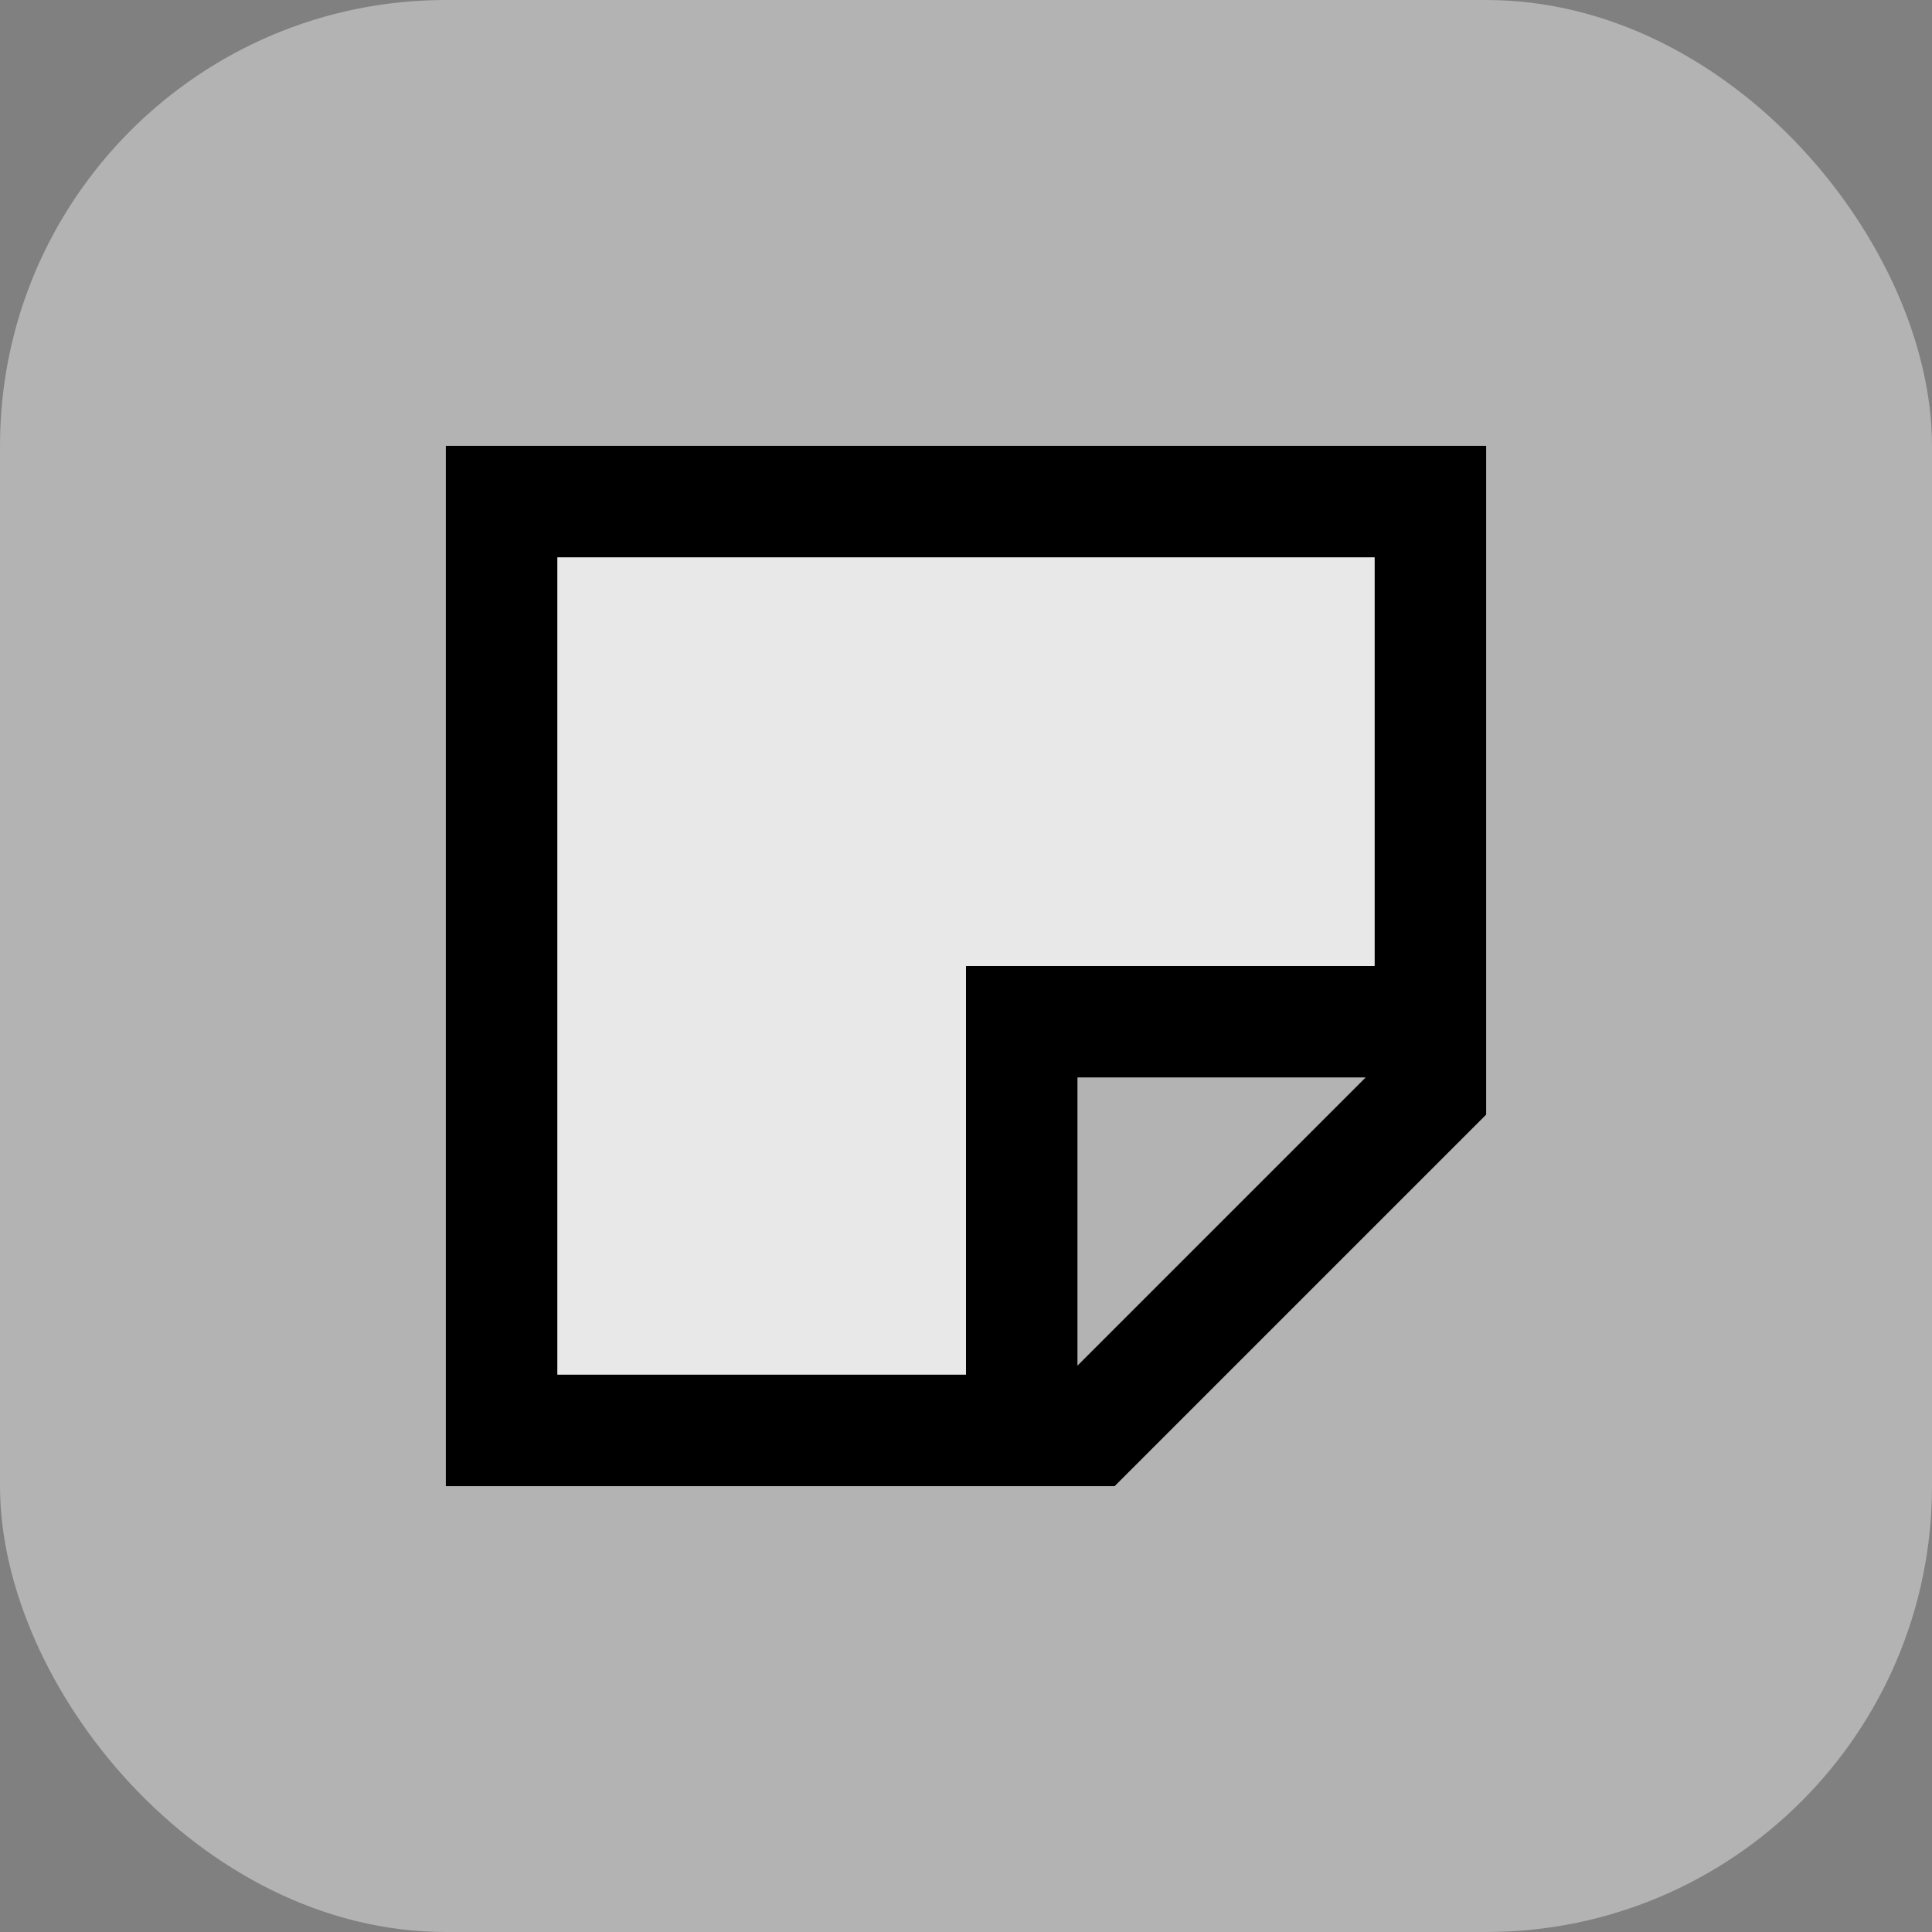
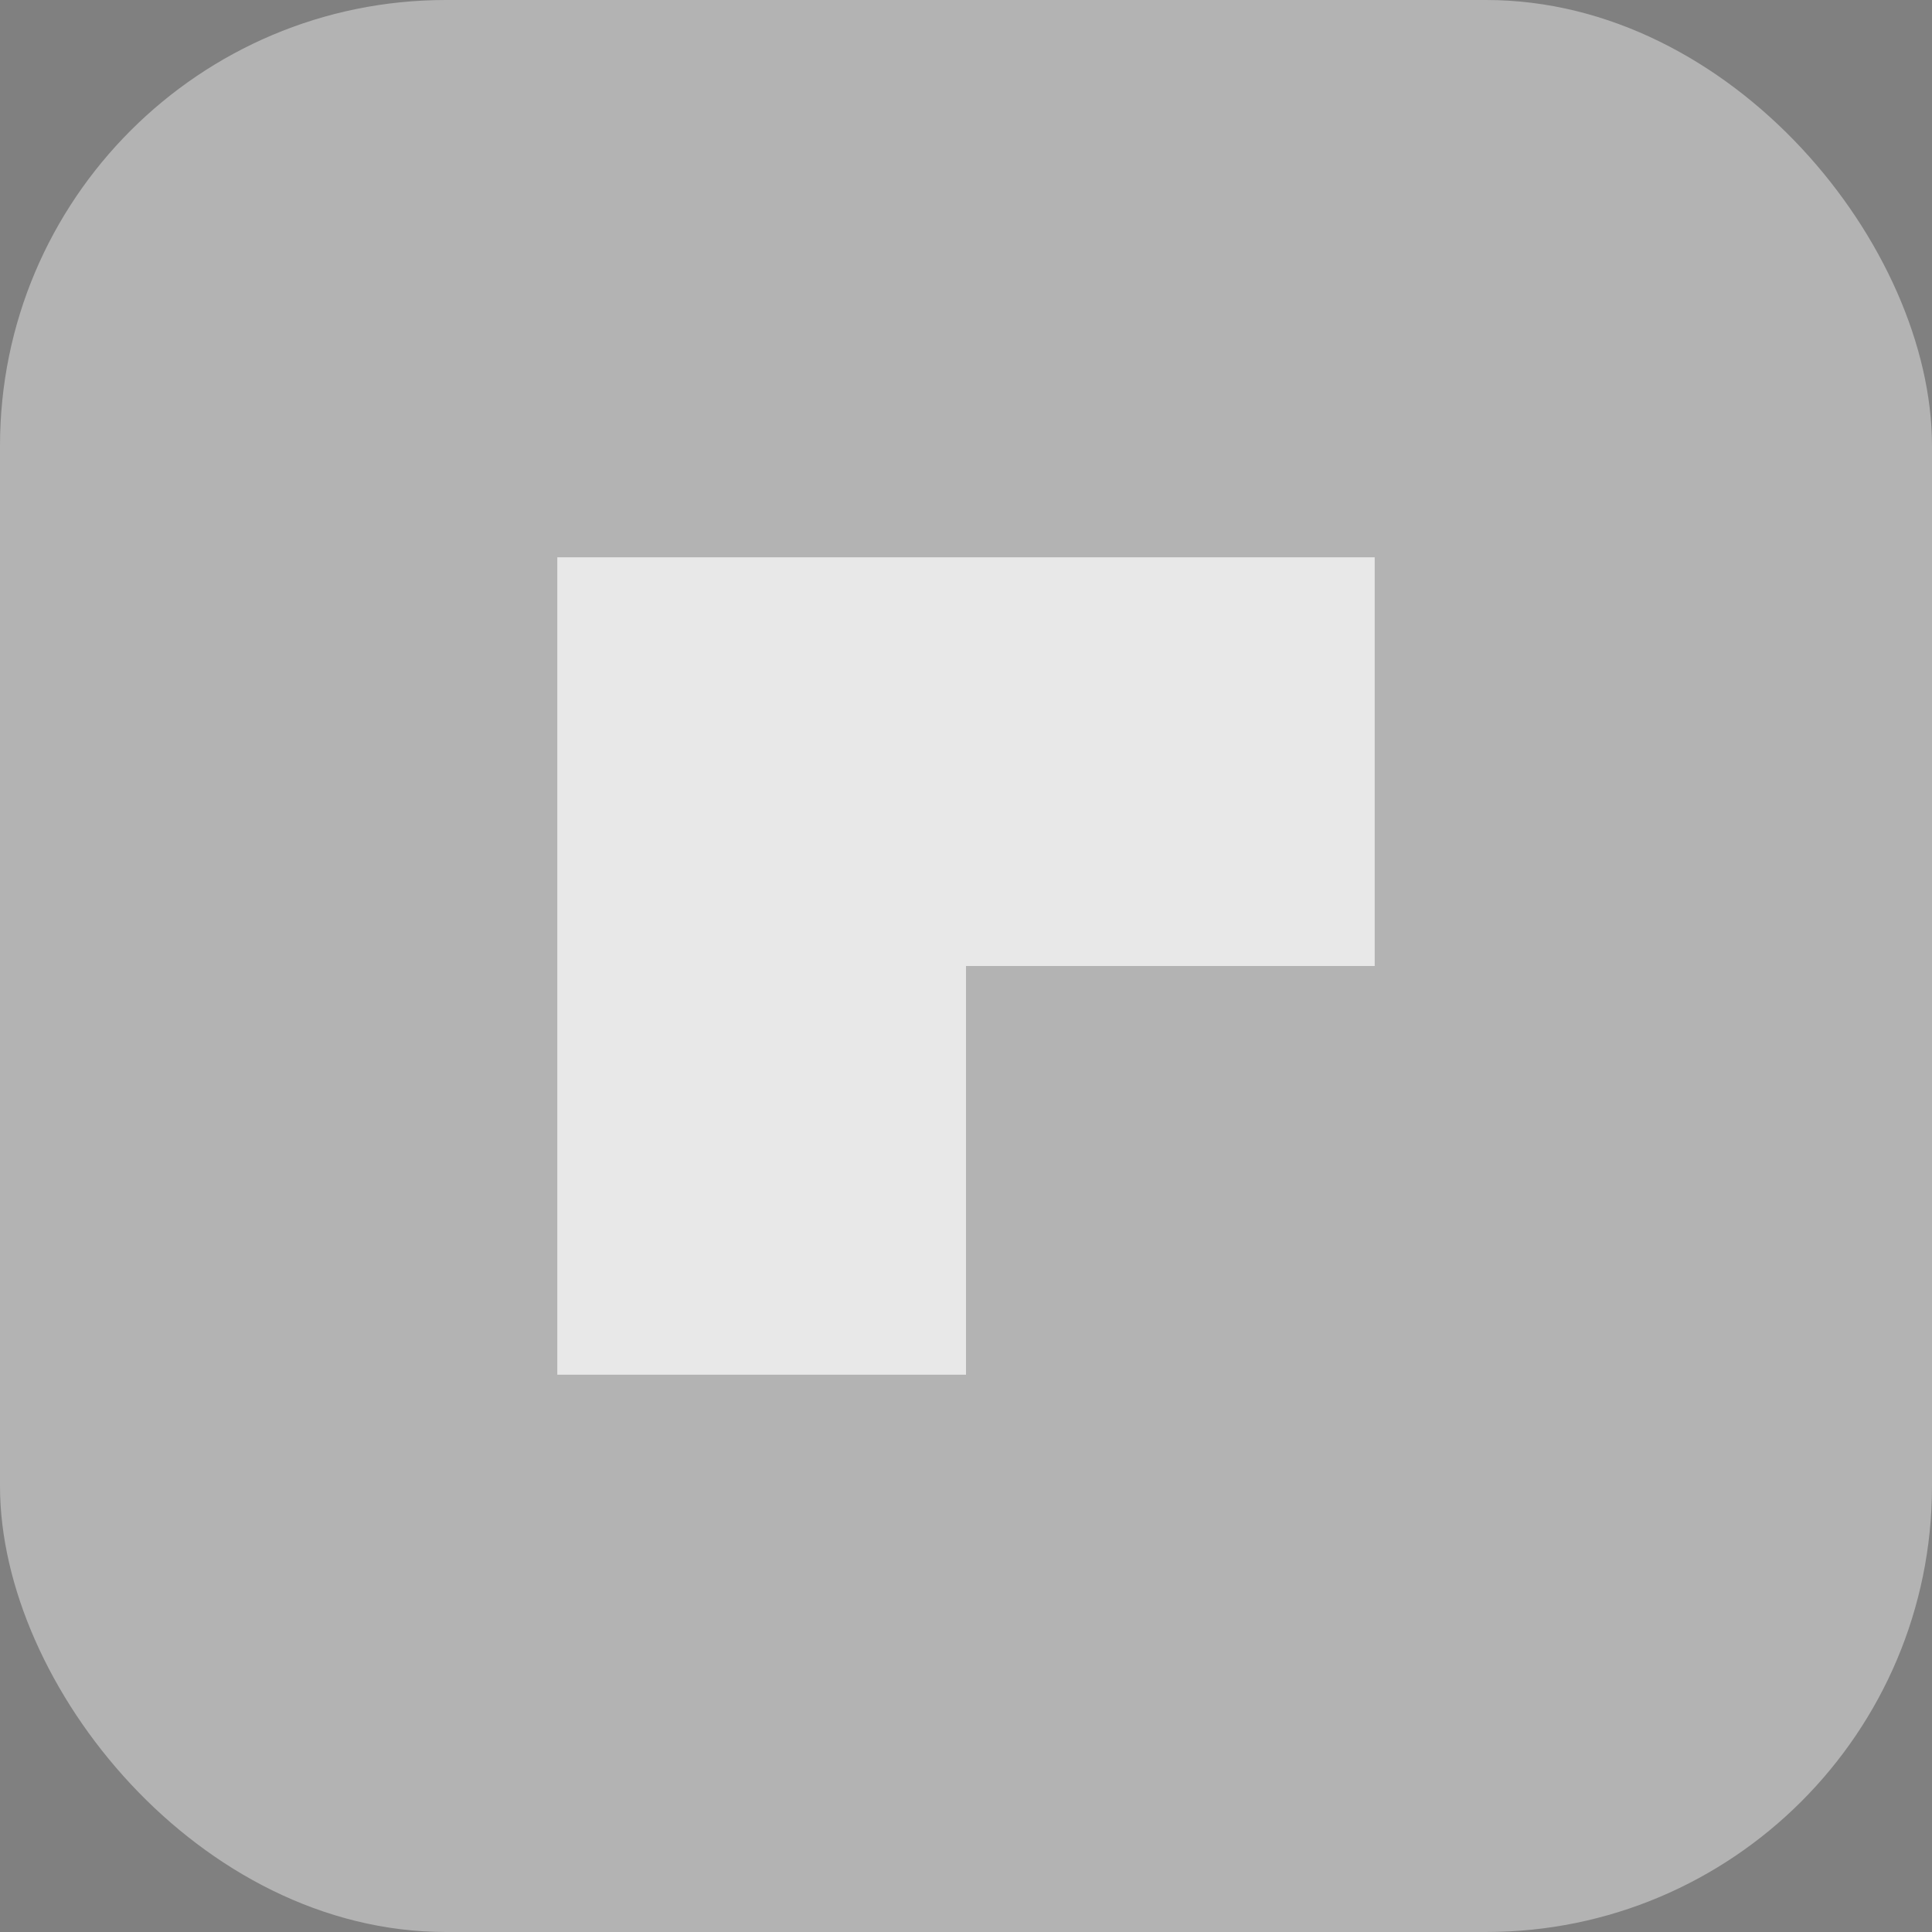
<svg xmlns="http://www.w3.org/2000/svg" width="52" height="52" viewBox="0 0 52 52" fill="none">
  <rect x="0" y="0" width="52" height="52" fill="#808080" stroke="none" />
  <rect opacity="0.4" width="52" height="52" rx="12" fill="white" style="fill:white;fill-opacity:1;" />
  <path fill-rule="evenodd" clip-rule="evenodd" d="M15 15H37V26H26V37H15V15Z" fill="white" fill-opacity="0.7" style="fill:white;fill-opacity:0.7;" />
-   <path fill-rule="evenodd" clip-rule="evenodd" d="M12 40V12H40V30L30 40H12ZM15 15H37V26H26V37H15V15ZM36.757 29L29 36.757V29H36.757Z" fill="#212121" style="fill:#212121;fill:color(display-p3 0.129 0.129 0.129);fill-opacity:1;" />
</svg>